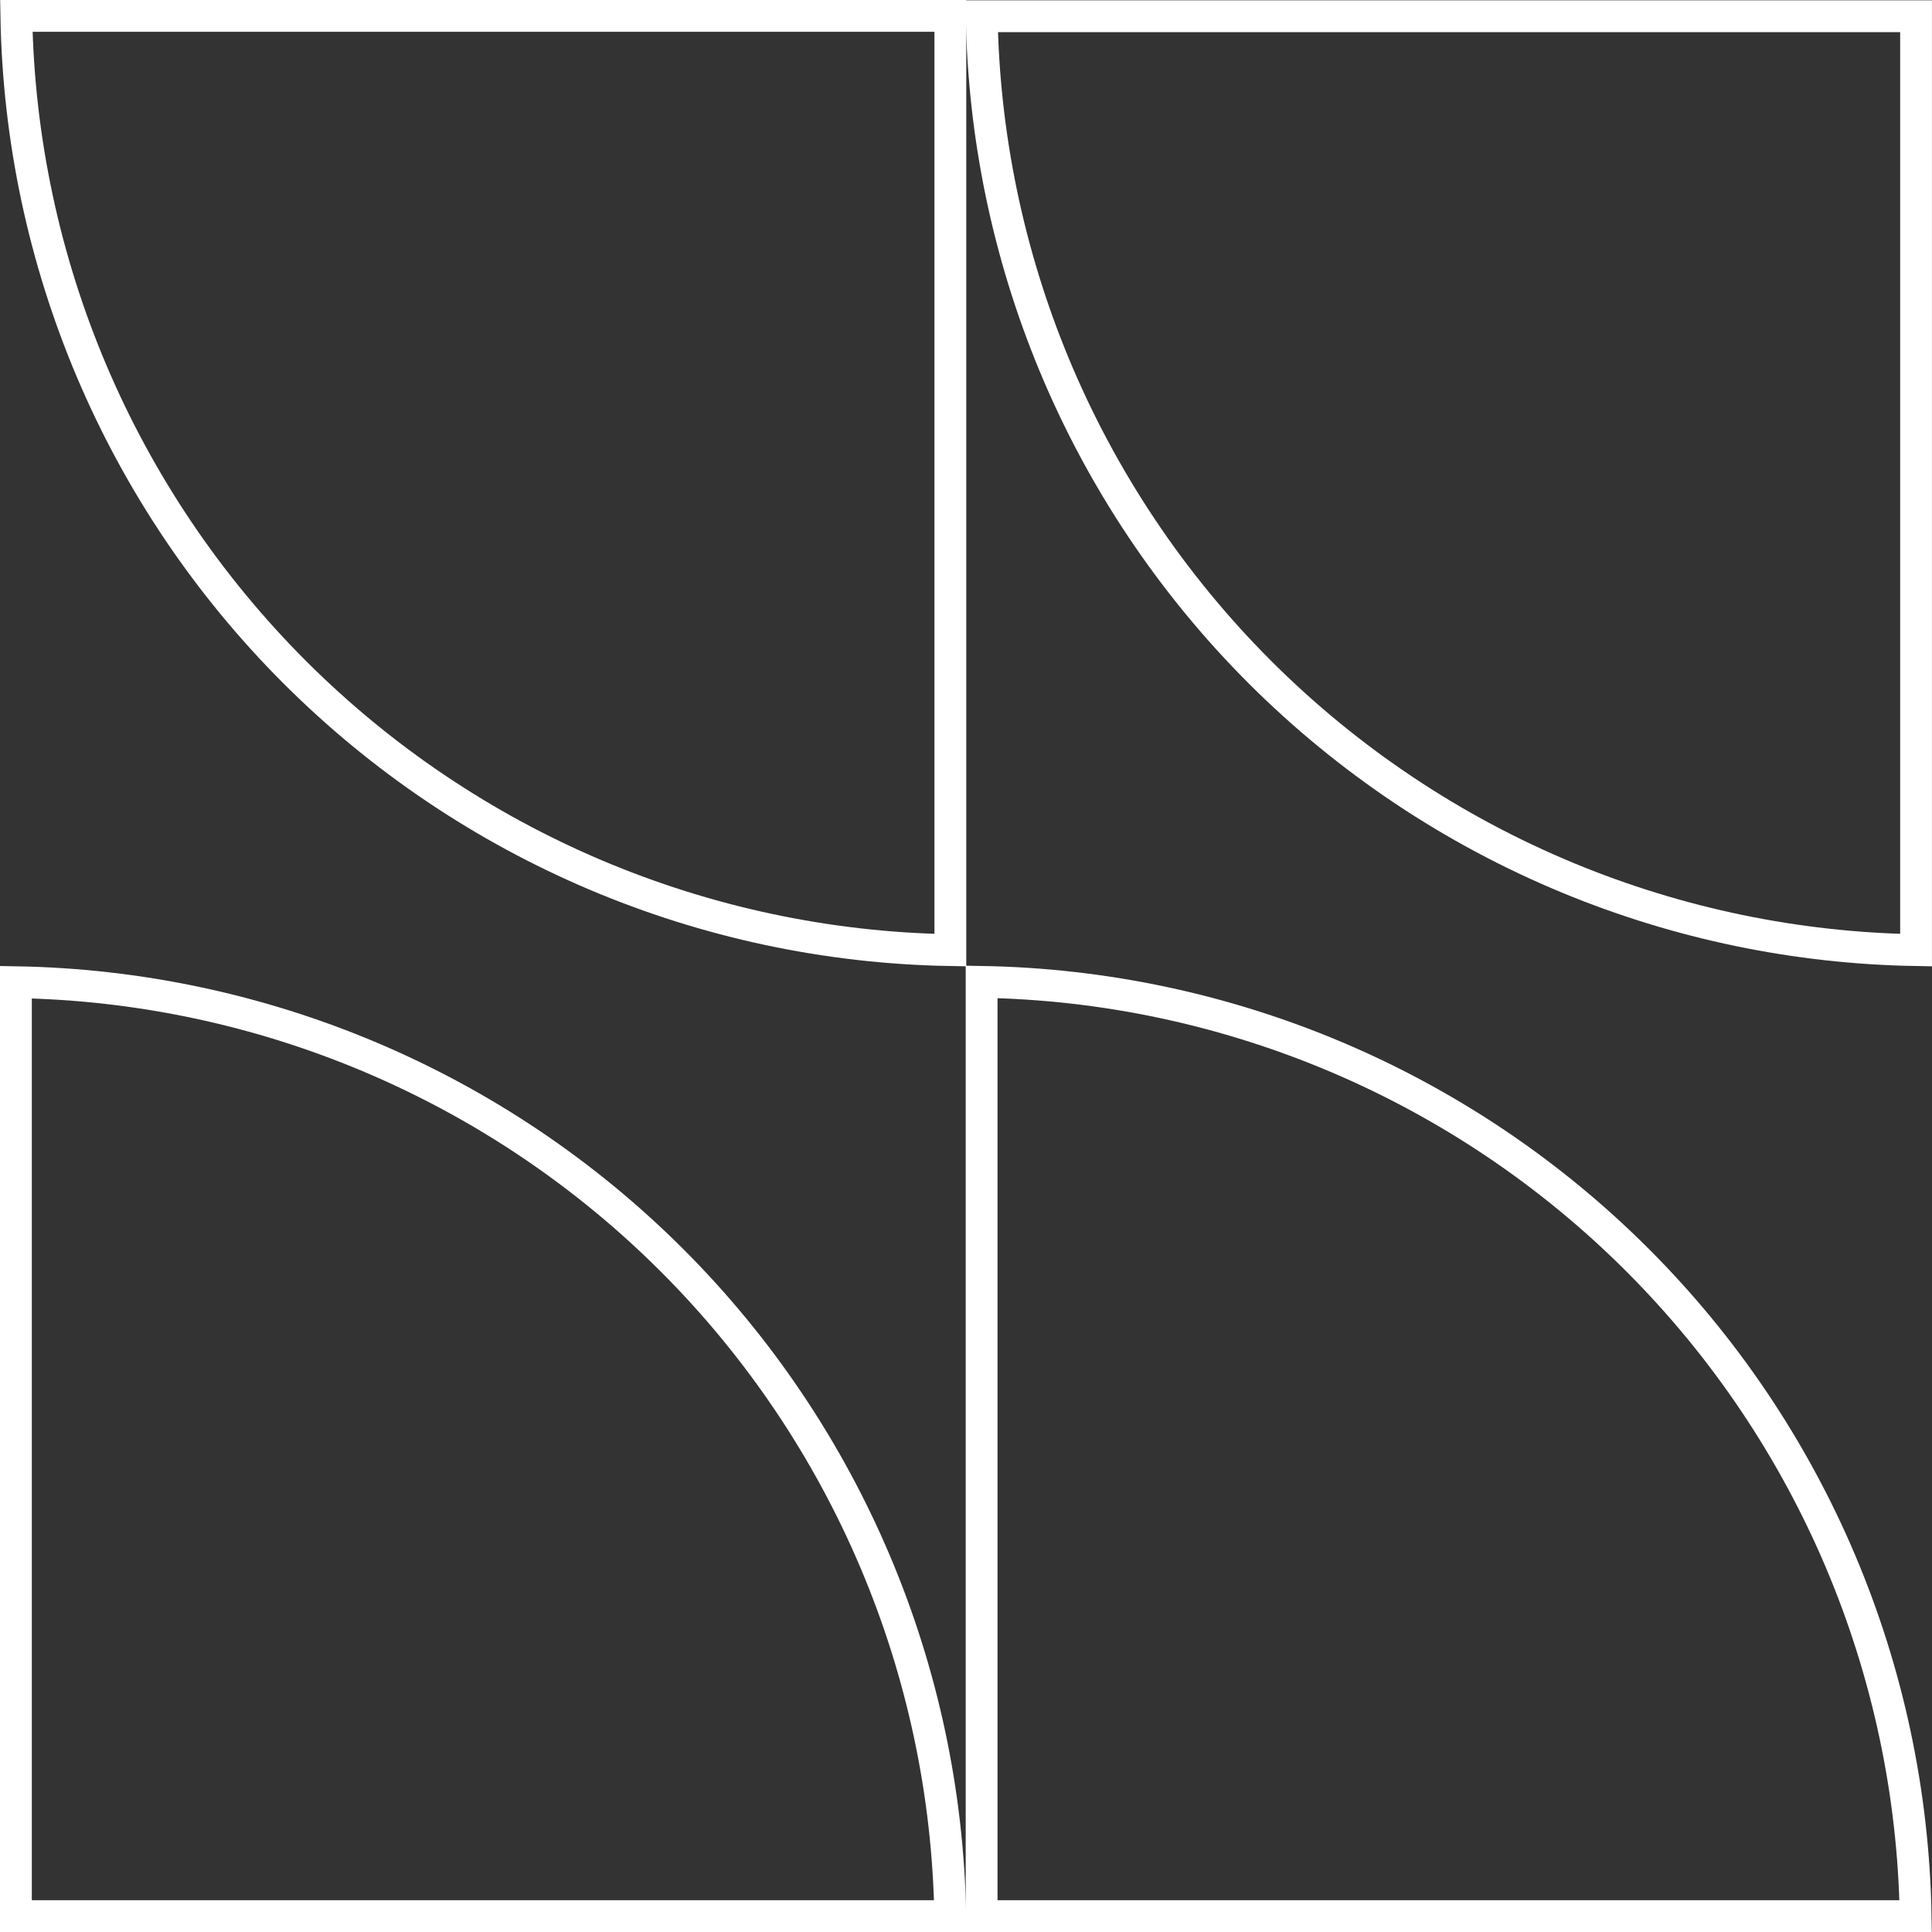
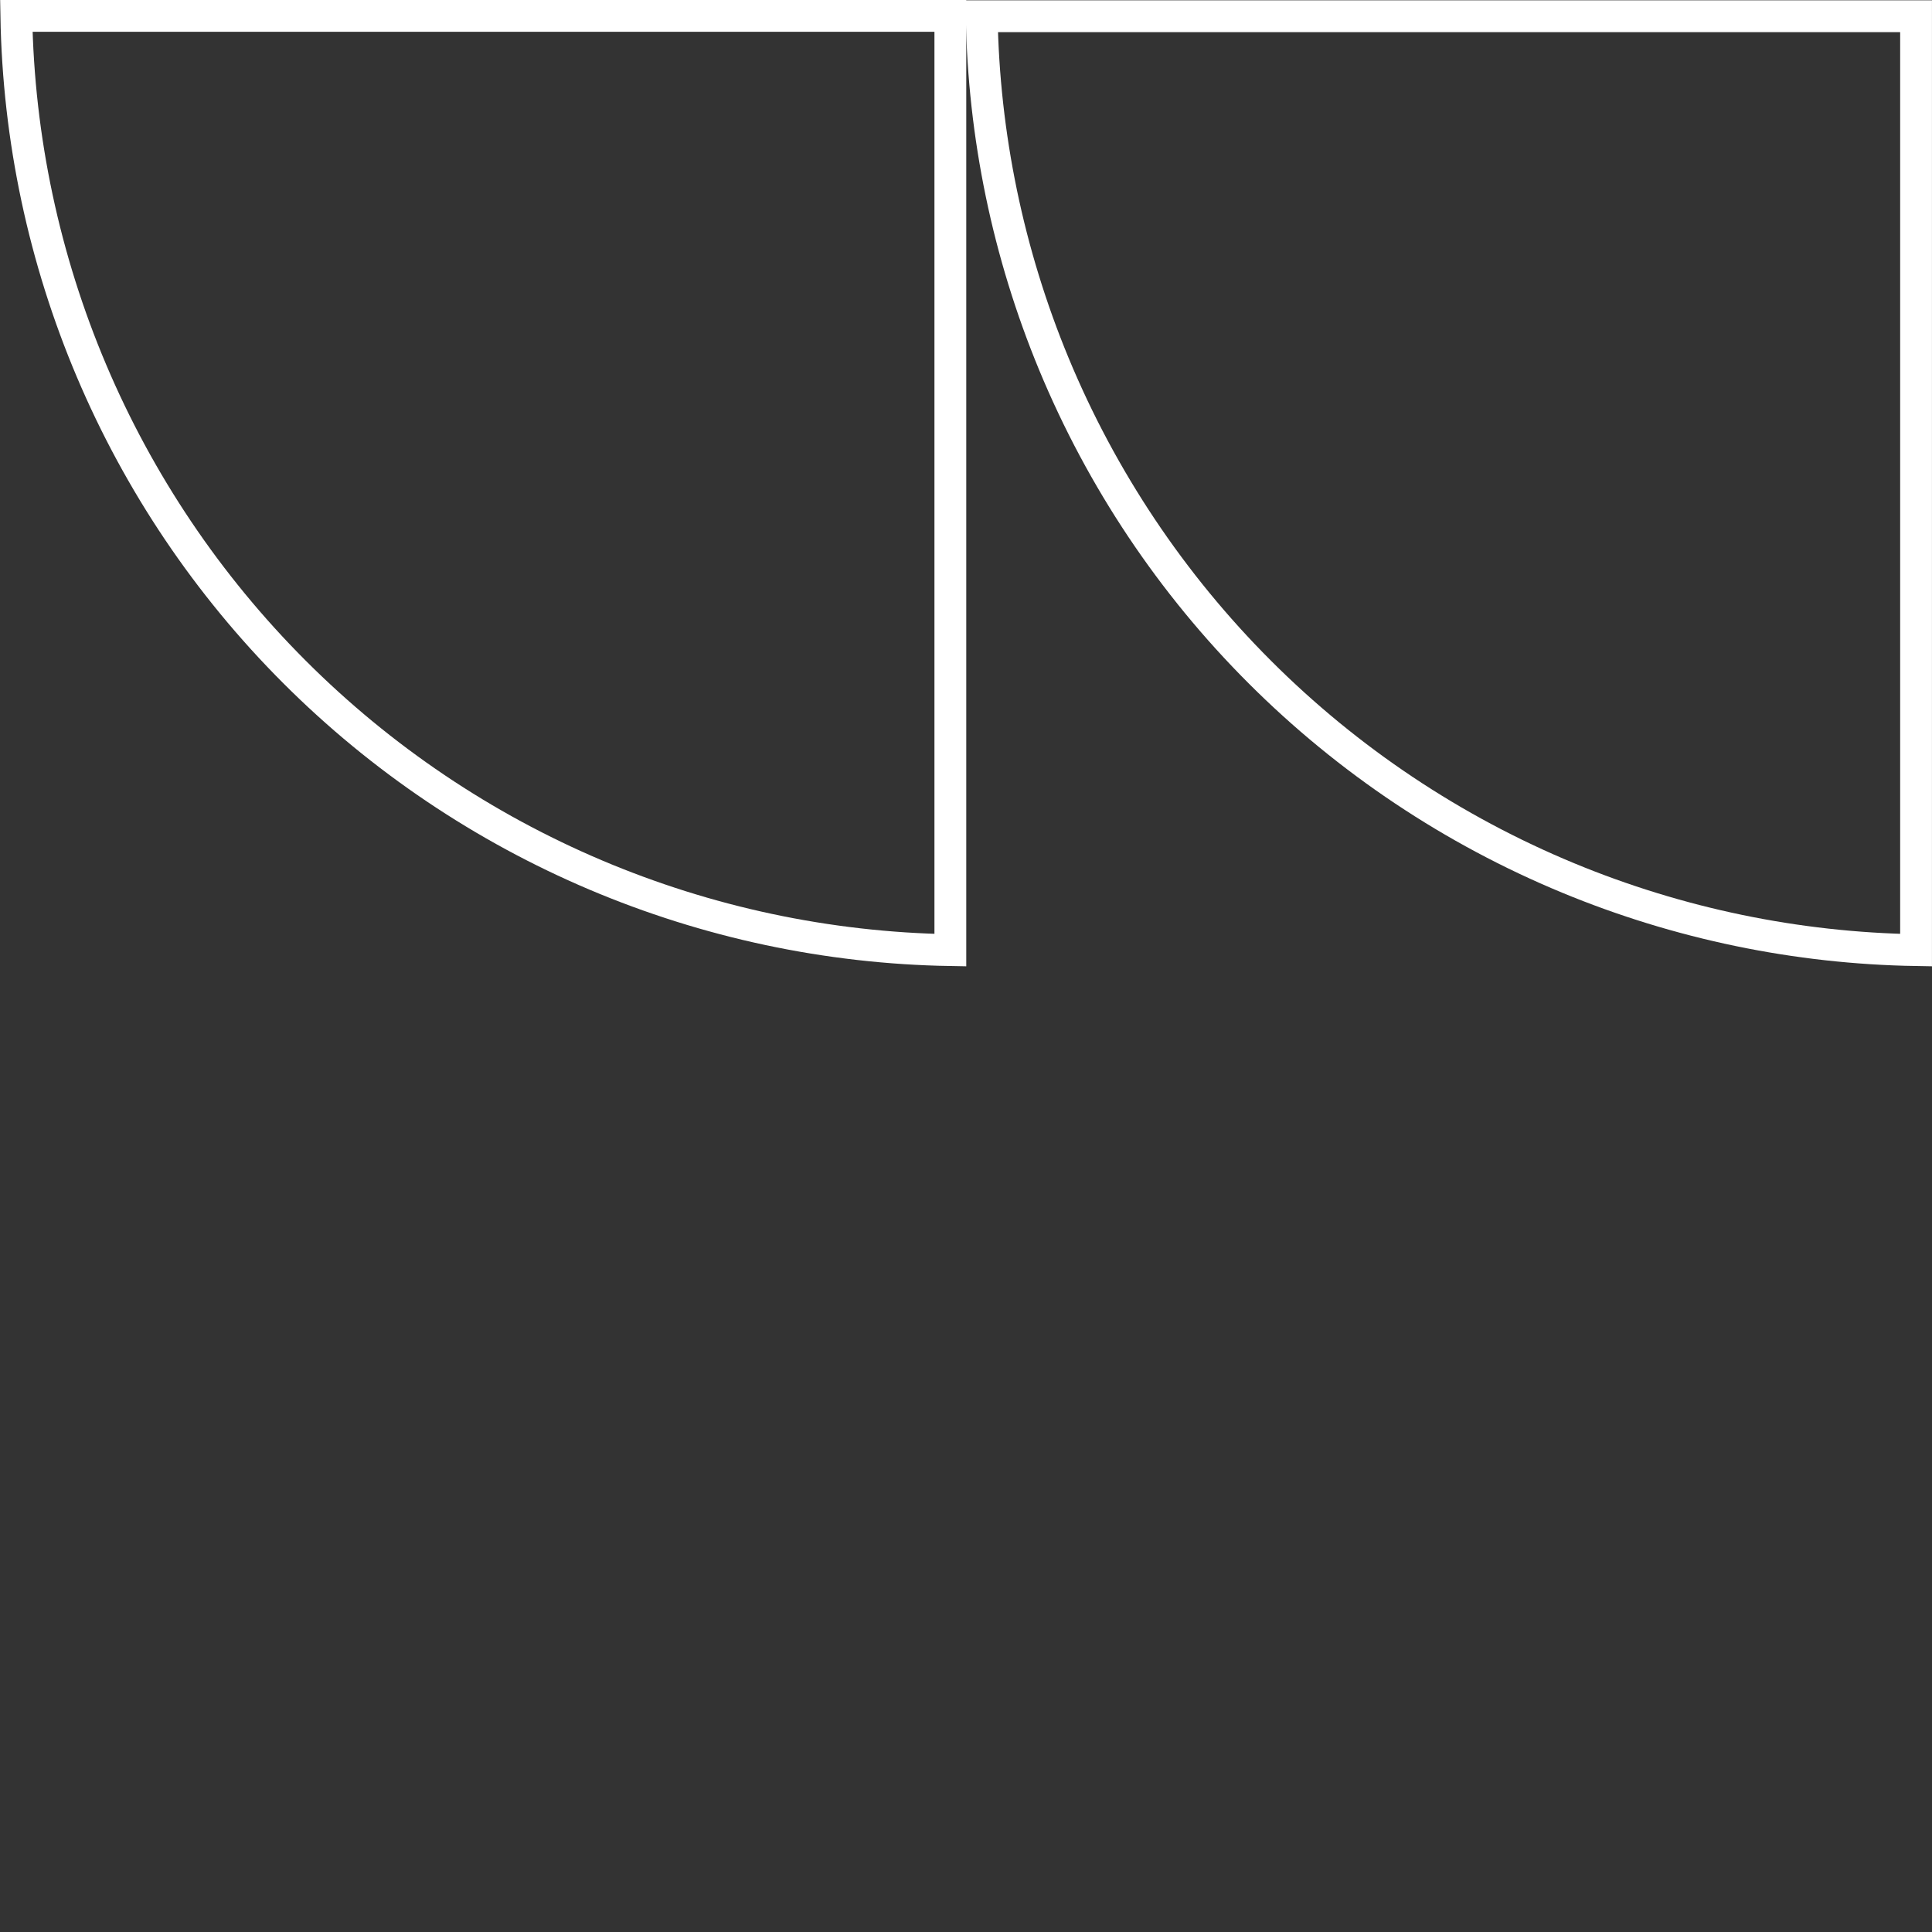
<svg xmlns="http://www.w3.org/2000/svg" width="60" height="60" viewBox="0 0 60 60" fill="none">
  <rect x="0" y="0" width="60" height="60" fill="#333333" stroke="none" />
  <path d="M59.505 29.507L59.505 0.504L30.488 0.504C30.549 4.21 31.309 7.873 32.728 11.301C34.211 14.88 36.385 18.133 39.126 20.872C41.867 23.612 45.121 25.785 48.703 27.267C52.132 28.686 55.797 29.446 59.505 29.507Z" stroke="white" stroke-width="0.988" />
-   <path d="M20.87 39.14C15.451 33.724 8.143 30.631 0.494 30.503L0.494 59.506L29.511 59.506C29.383 51.861 26.288 44.556 20.87 39.14Z" stroke="white" stroke-width="0.988" />
  <path d="M9.145 20.867C14.561 26.285 21.867 29.379 29.514 29.507L29.514 0.494L0.507 0.494C0.635 8.142 3.728 15.45 9.145 20.867Z" stroke="white" stroke-width="0.988" />
-   <path d="M30.485 59.506L59.492 59.506C59.364 51.858 56.271 44.55 50.854 39.133C45.438 33.715 38.132 30.621 30.485 30.493L30.485 59.506Z" stroke="white" stroke-width="0.988" />
</svg>